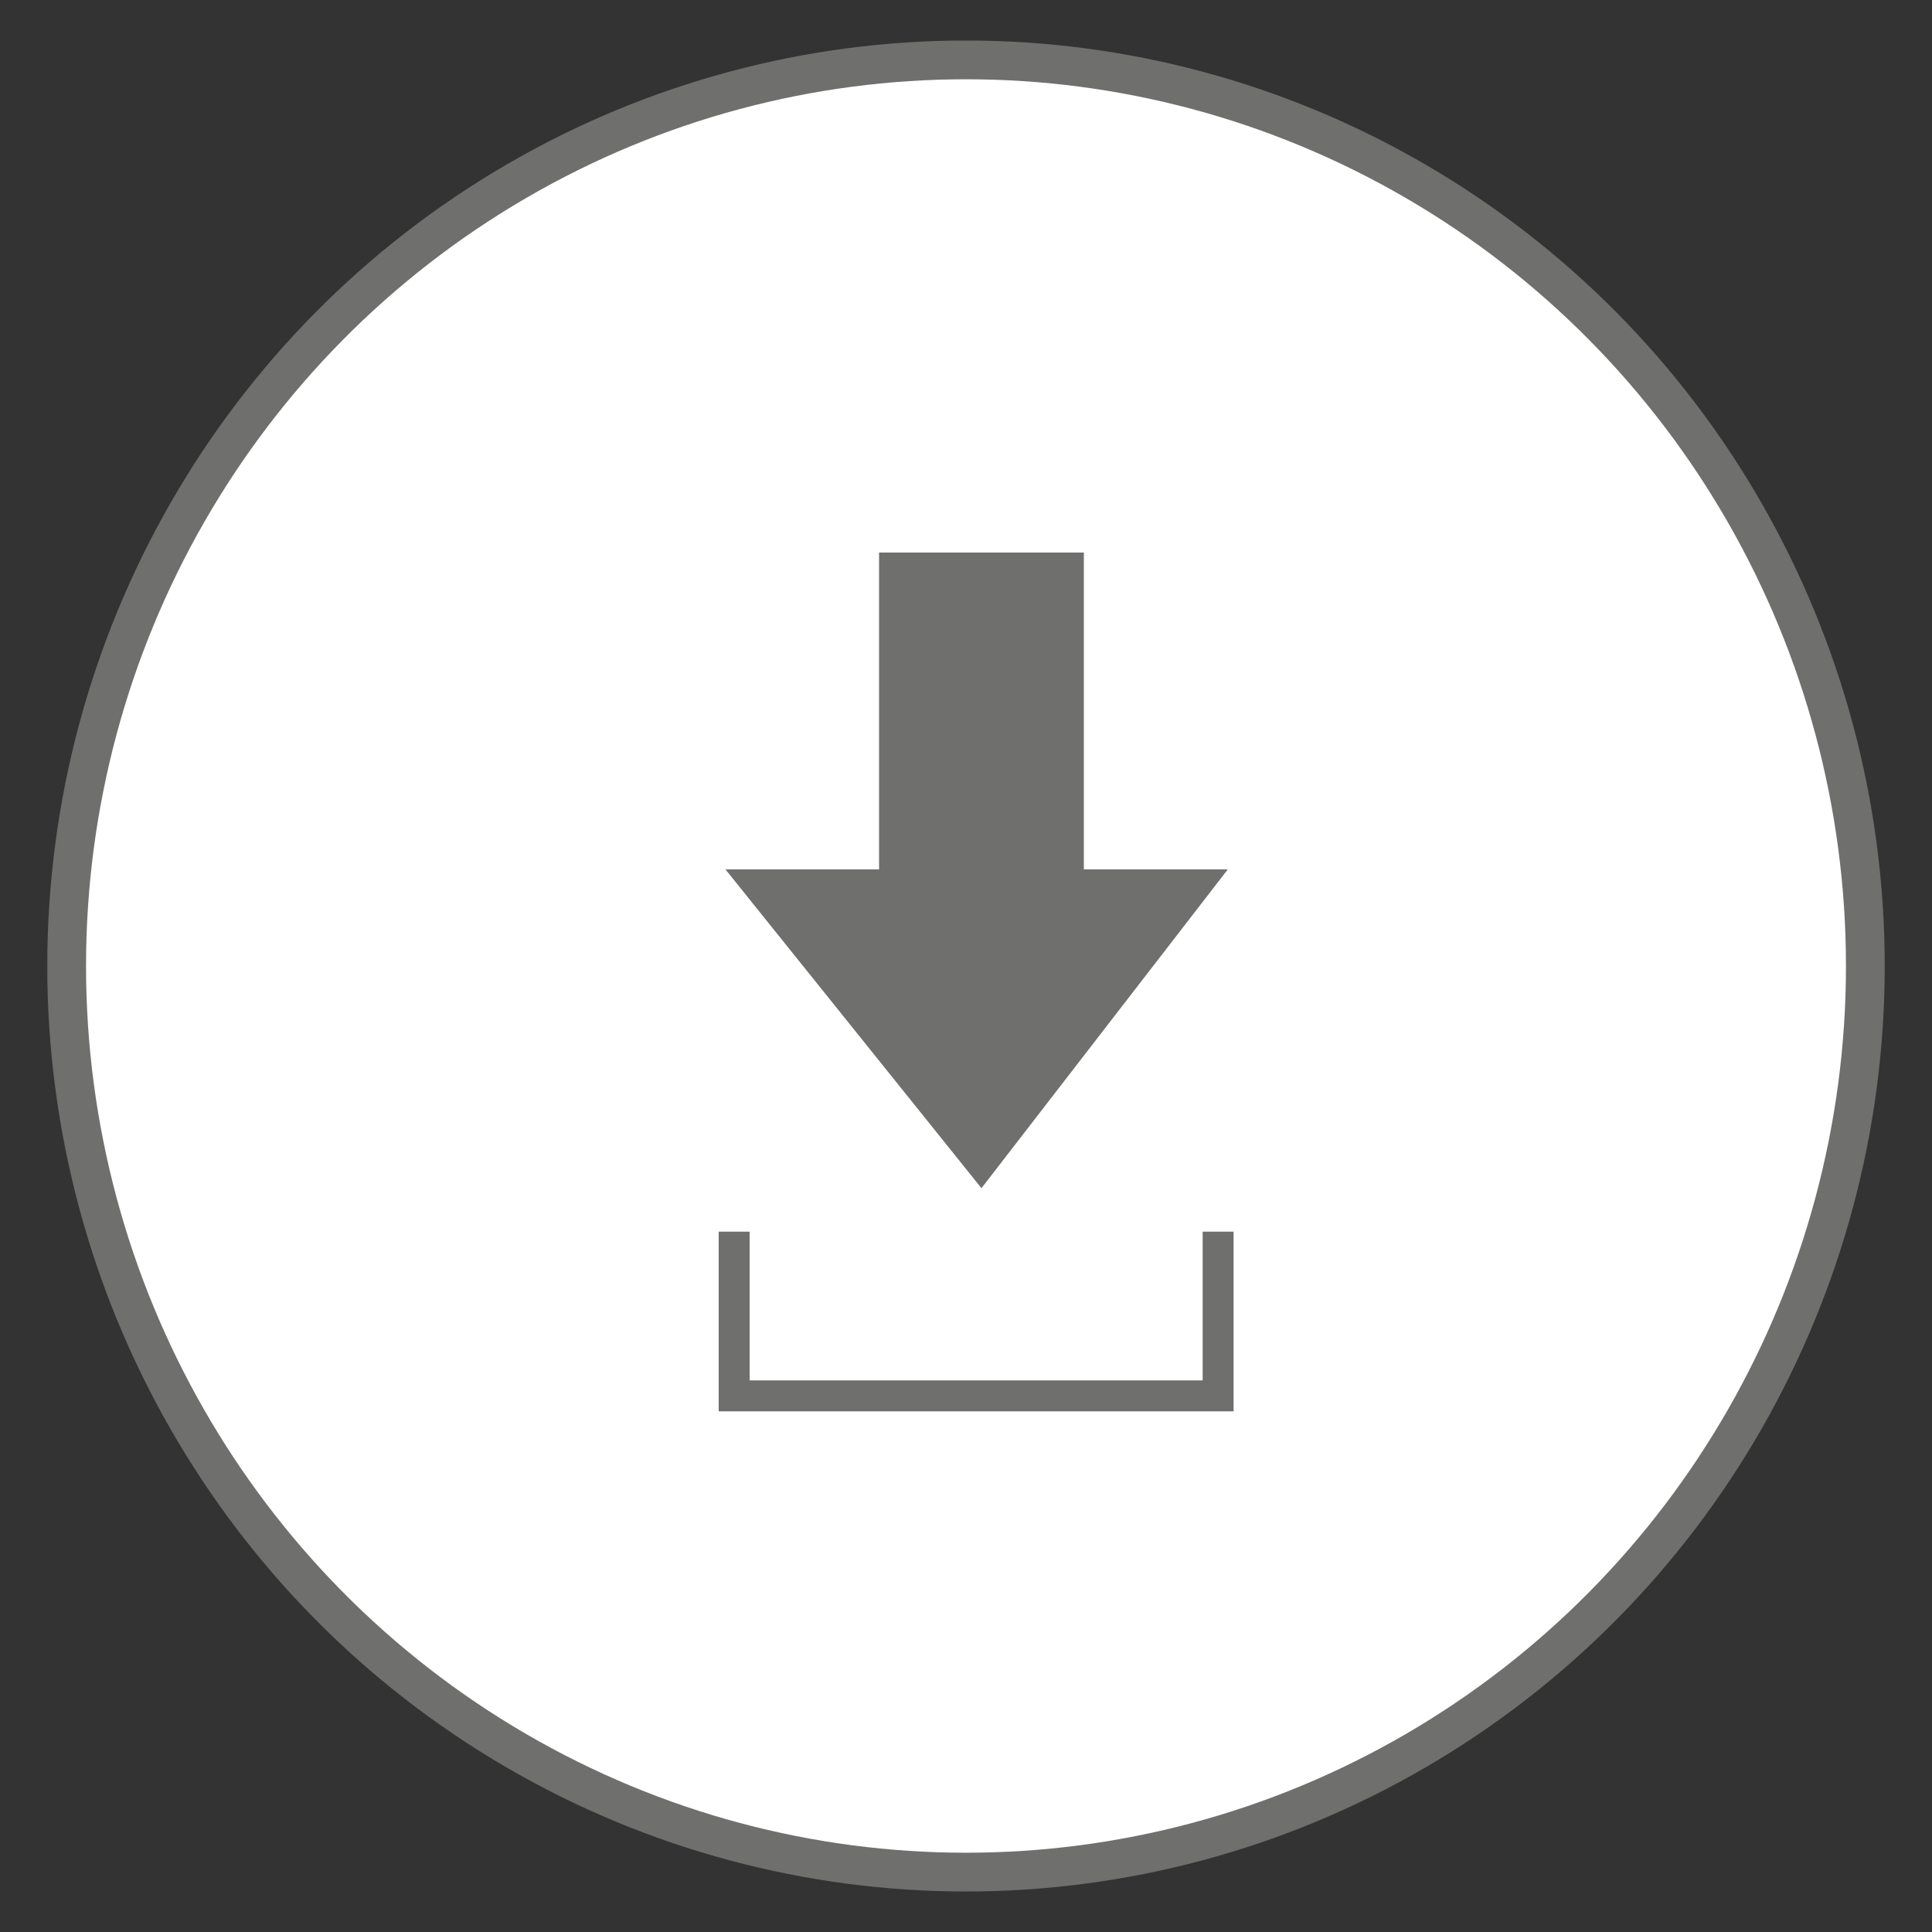
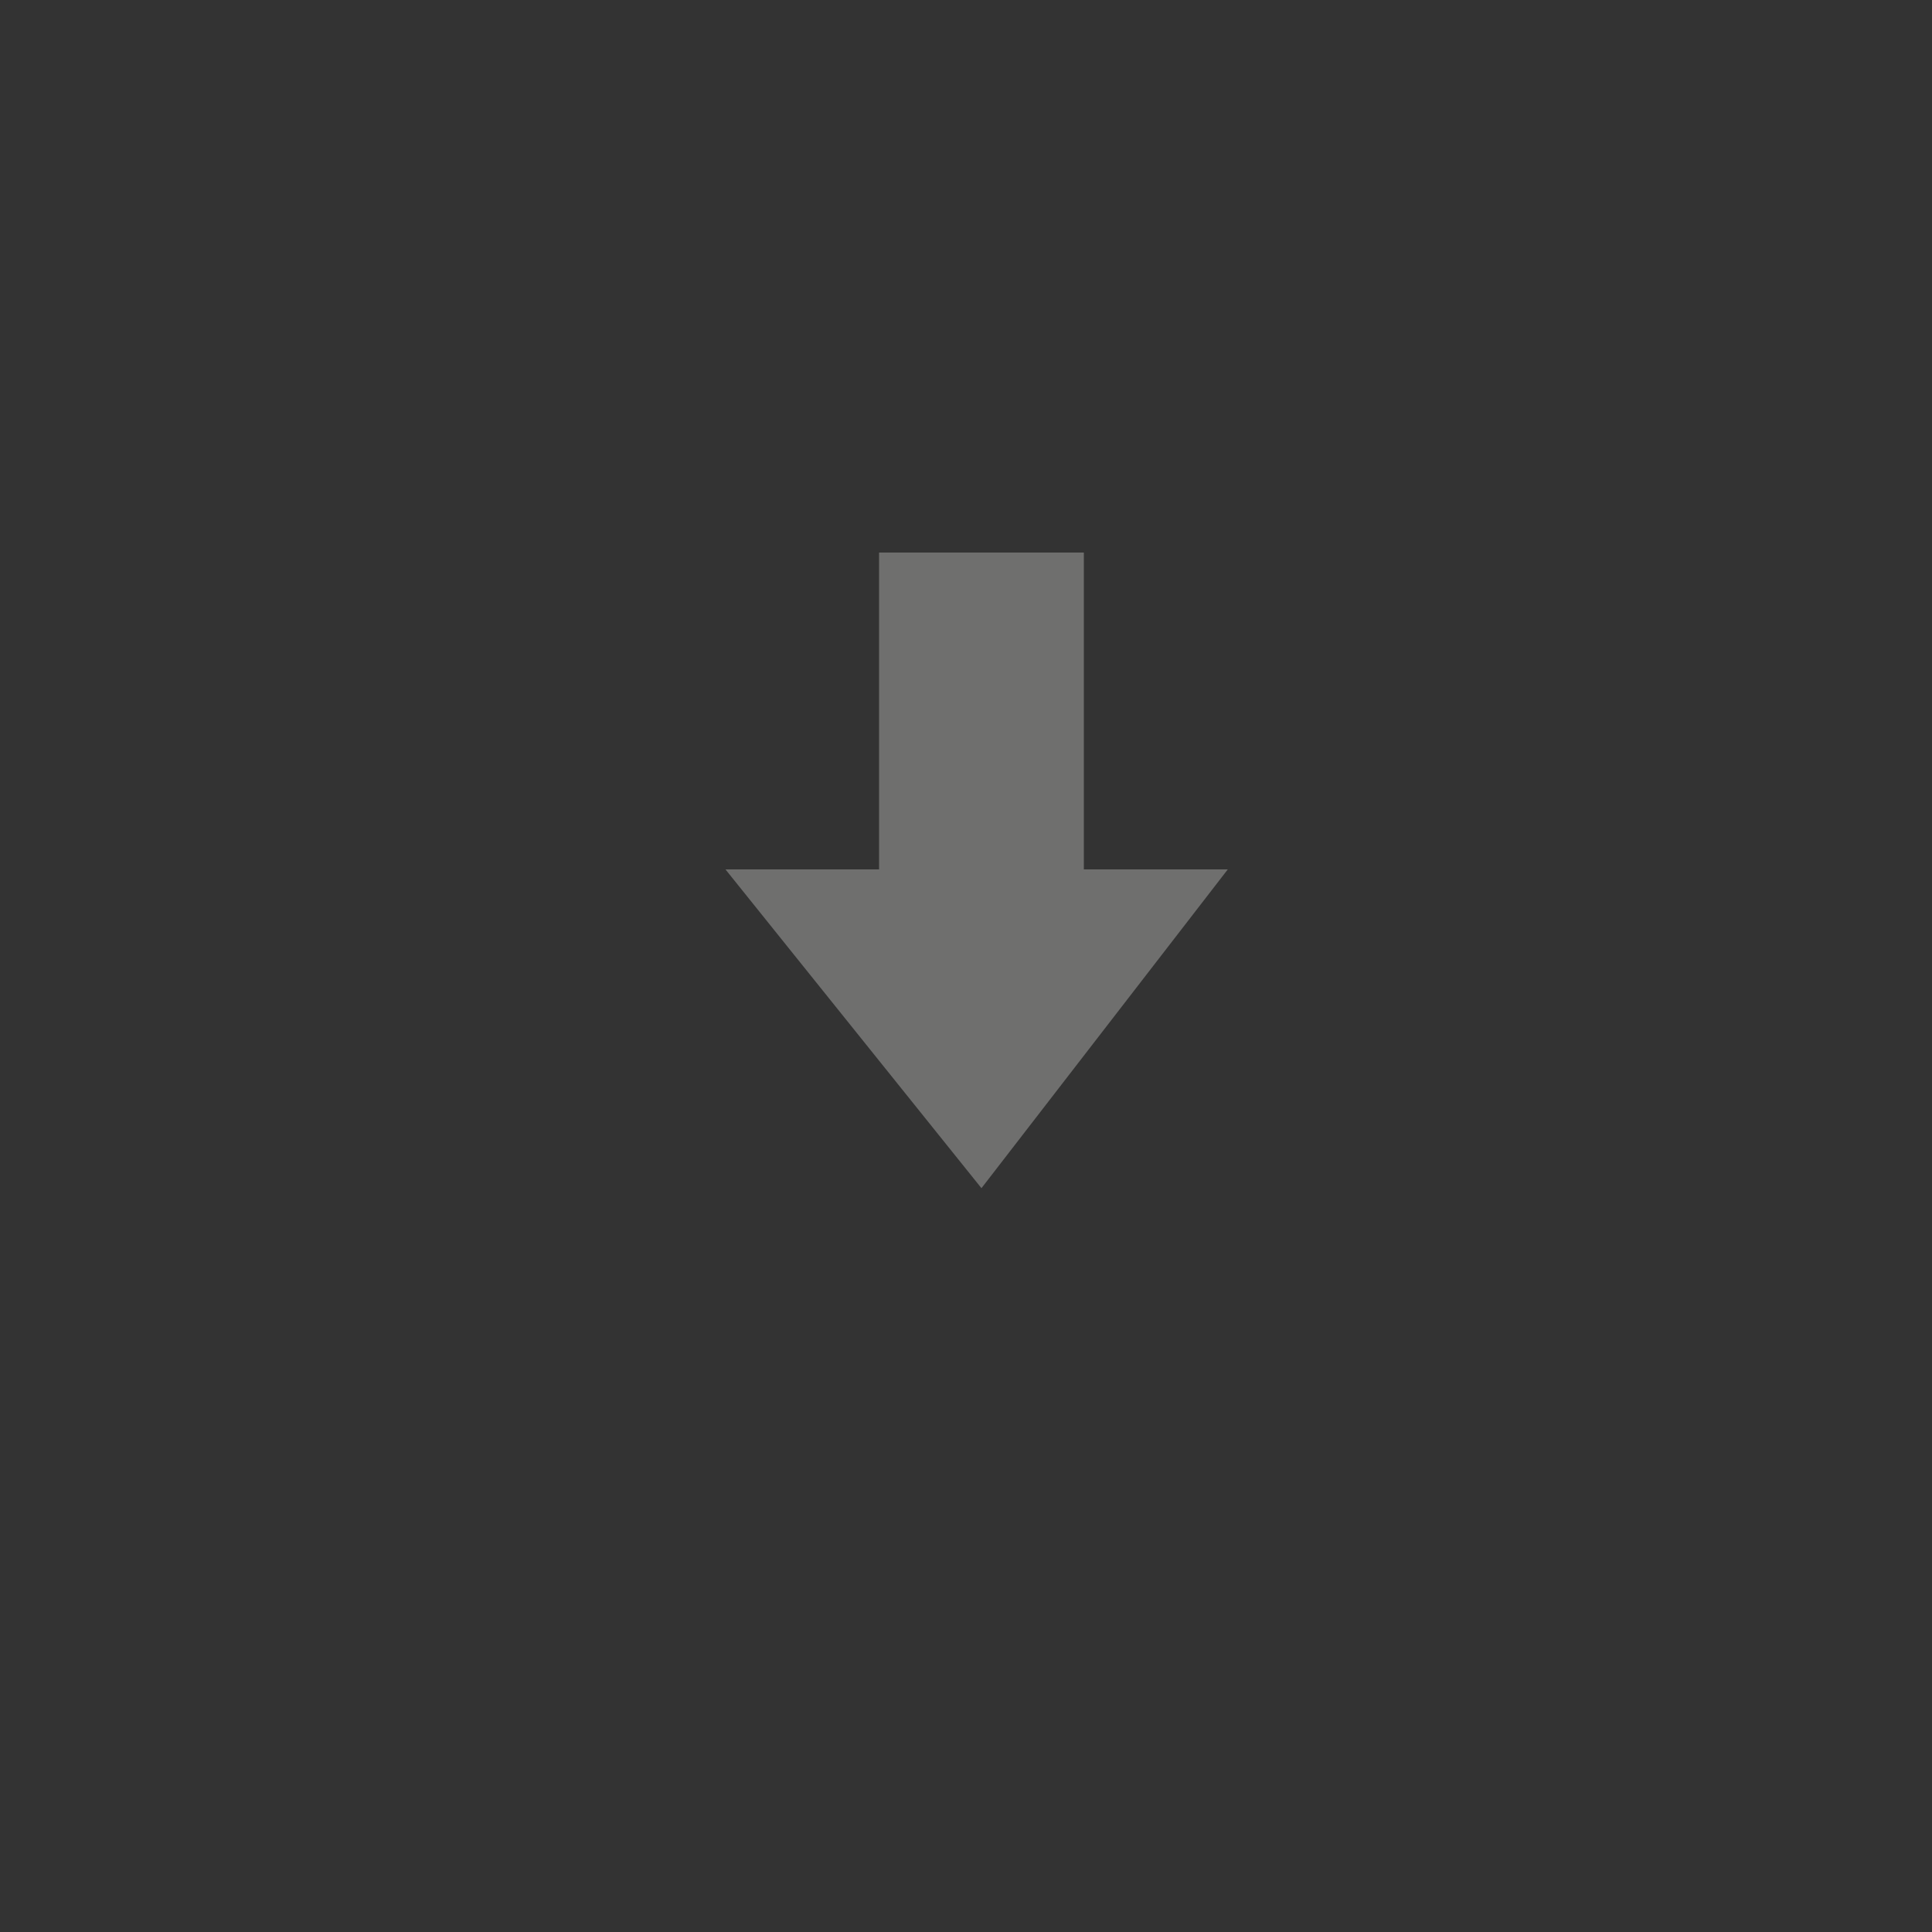
<svg xmlns="http://www.w3.org/2000/svg" xmlns:xlink="http://www.w3.org/1999/xlink" version="1.1" id="Livello_1" x="0px" y="0px" viewBox="0 0 200 200" style="enable-background:new 0 0 200 200;" xml:space="preserve">
  <rect x="0" y="0" width="200" height="200" fill="#333333" stroke="none" />
  <style type="text/css">
	.st0{clip-path:url(#SVGID_2_);fill:#FFFFFF;}
	.st1{clip-path:url(#SVGID_2_);fill:none;stroke:#6F6F6E;stroke-width:4.013;}
	.st2{fill:#6F6F6E;}
	.st3{fill:none;stroke:#6F6F6E;stroke-width:3.203;}
	.st4{clip-path:url(#SVGID_4_);fill:#FFFFFF;}
	.st5{clip-path:url(#SVGID_4_);fill:none;stroke:#6F6F6E;stroke-width:4.02;}
	.st6{fill:#FFFFFF;}
	.st7{fill:none;stroke:#6F6F6E;stroke-width:4.02;}
	.st8{clip-path:url(#SVGID_6_);fill:none;stroke:#6F6F6E;stroke-width:4.02;}
	.st9{clip-path:url(#SVGID_6_);fill:#6F6F6E;}
	.st10{clip-path:url(#SVGID_8_);fill:#FFFFFF;}
	.st11{clip-path:url(#SVGID_8_);fill:none;stroke:#6F6F6E;stroke-width:4.02;}
	.st12{clip-path:url(#SVGID_8_);fill:#6F6F6E;}
	.st13{clip-path:url(#SVGID_10_);fill:#009540;}
	.st14{clip-path:url(#SVGID_10_);fill:#E20613;}
</style>
  <g>
    <defs>
-       <rect id="SVGID_1_" x="4.9" y="4.2" width="190.2" height="191.7" />
-     </defs>
+       </defs>
    <clipPath id="SVGID_2_">
      <use xlink:href="#SVGID_1_" style="overflow:visible;" />
    </clipPath>
-     <path class="st0" d="M100,193.8c51.4,0,93.1-42,93.1-93.8c0-51.8-41.7-93.8-93.1-93.8S6.9,48.2,6.9,100   C6.9,151.8,48.6,193.8,100,193.8" />
-     <ellipse class="st1" cx="100" cy="100" rx="93.1" ry="93.8" />
  </g>
  <polygon class="st2" points="112.2,57.2 91,57.2 91,90 75.1,90 101.6,123 127.1,90 112.2,90 " />
-   <polyline class="st3" points="76,127.5 76,144.5 126.1,144.5 126.1,127.5 " />
</svg>